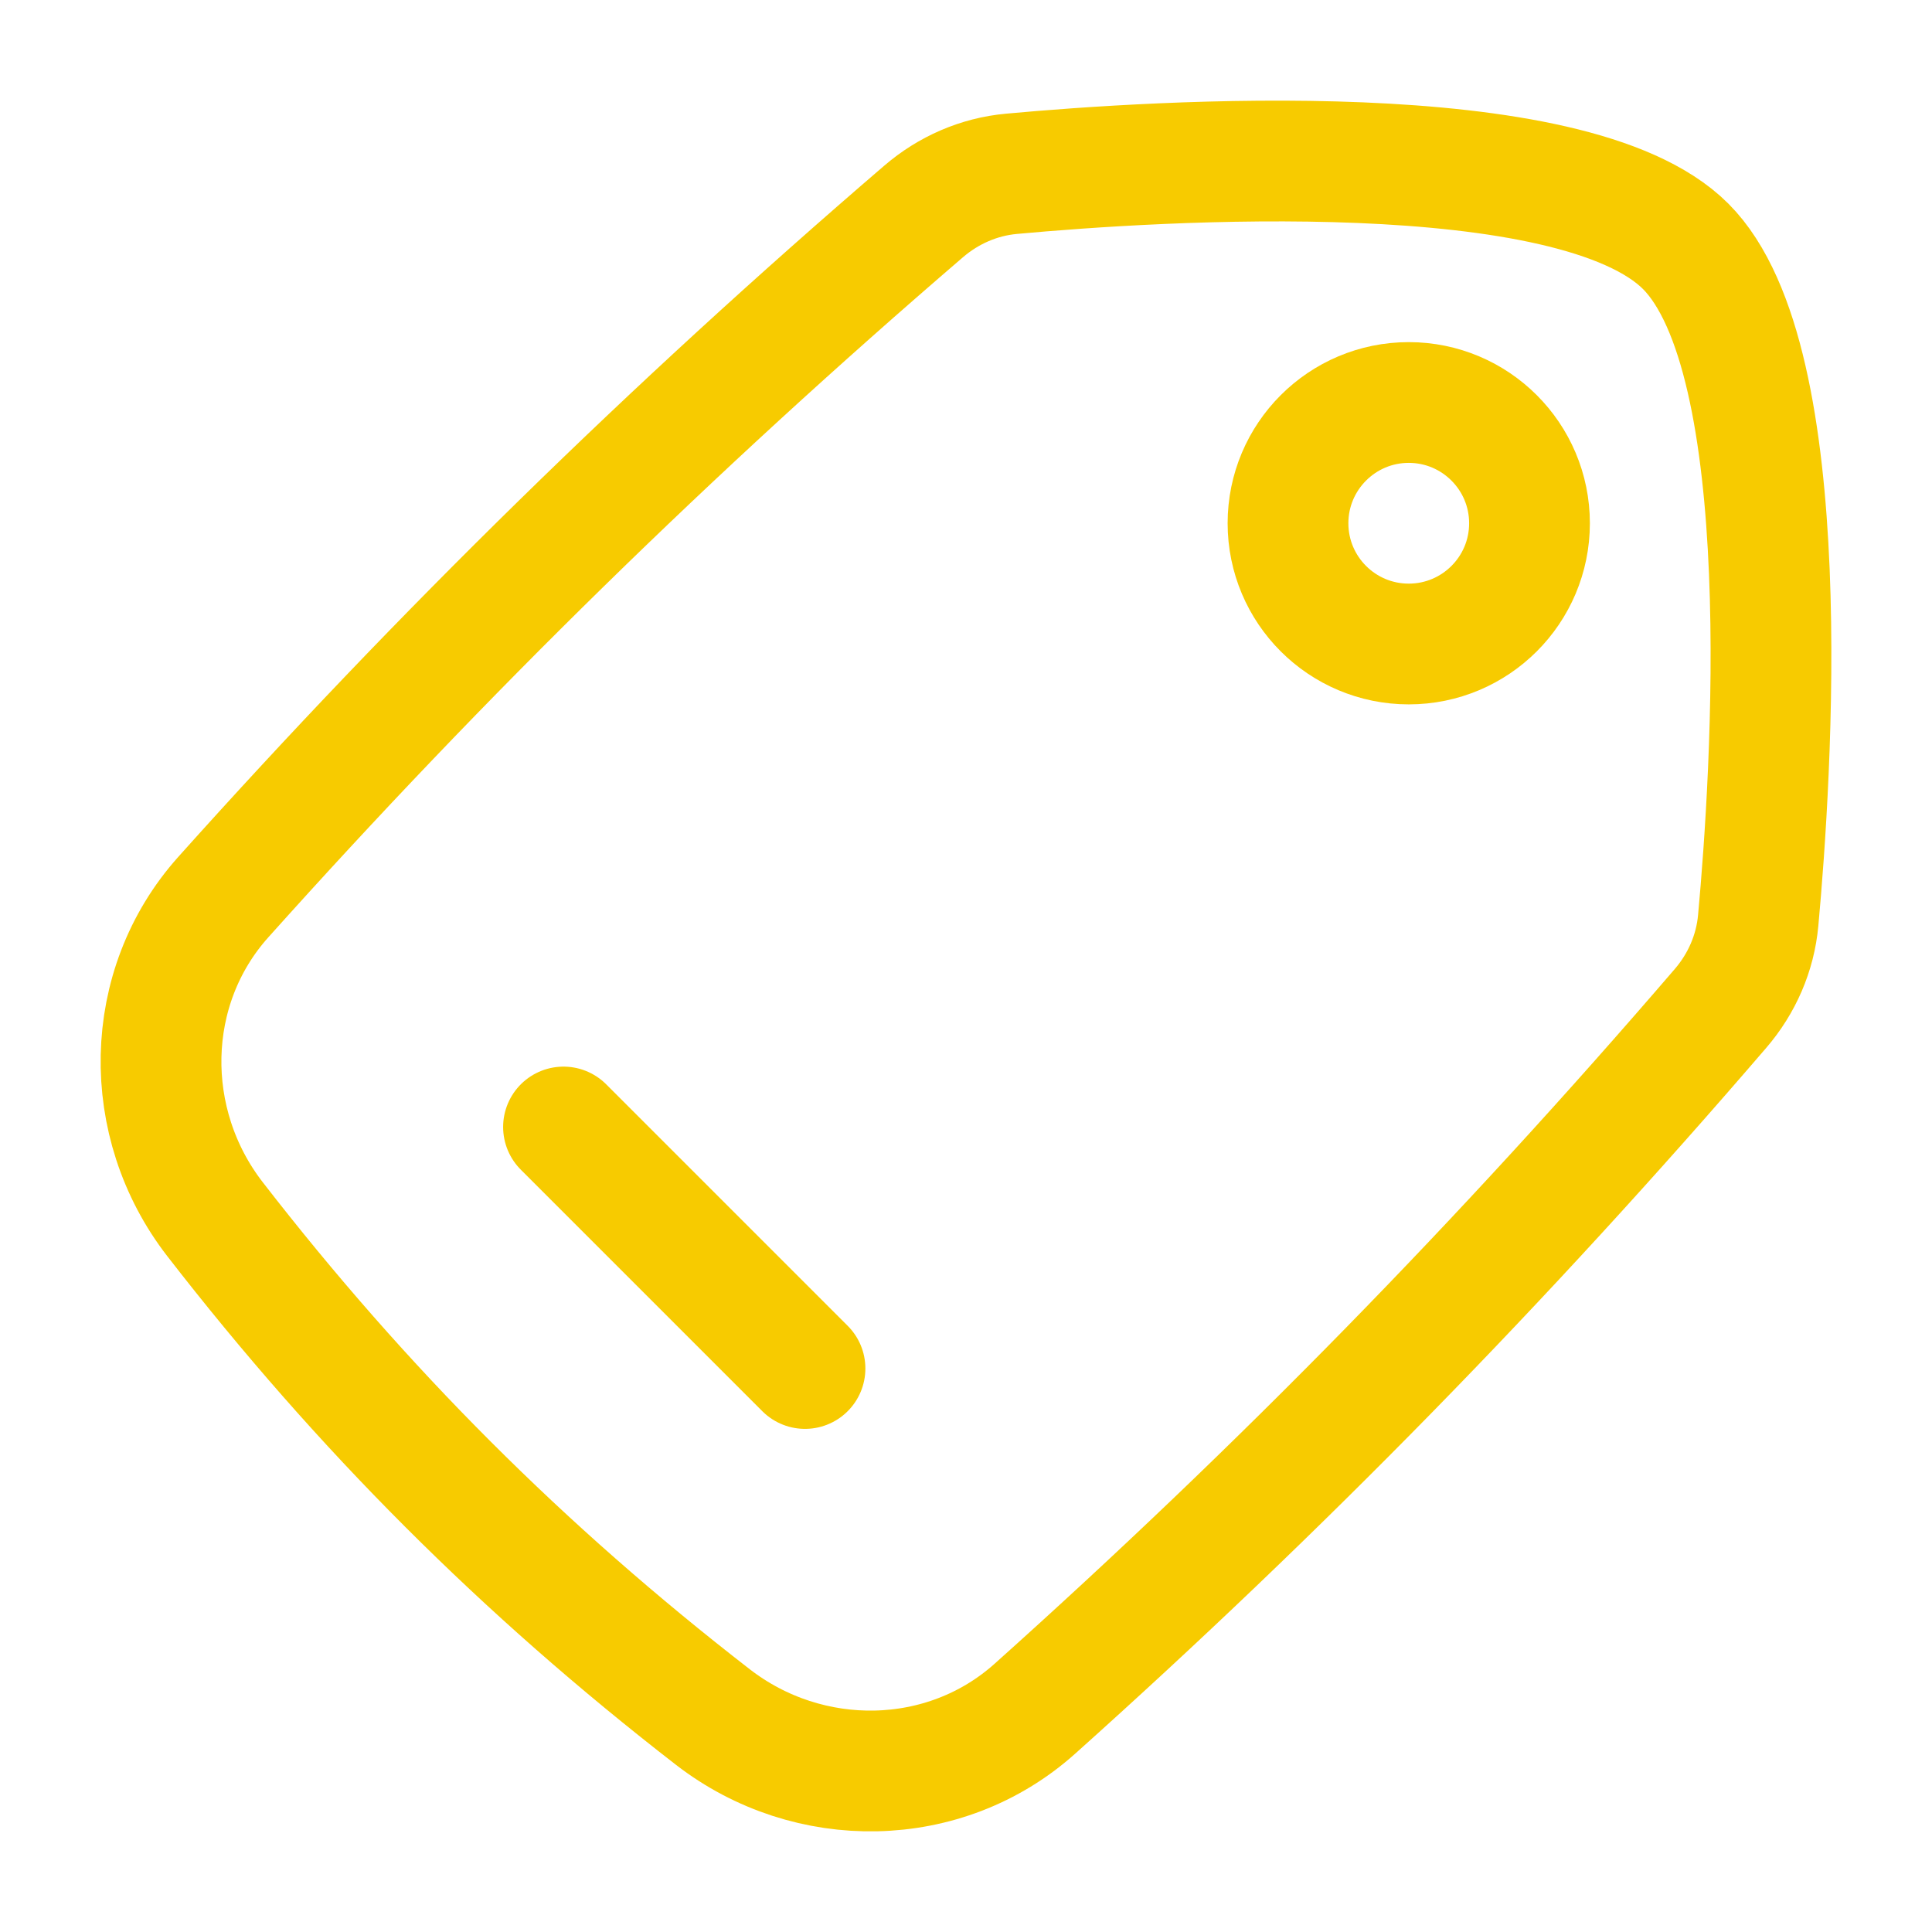
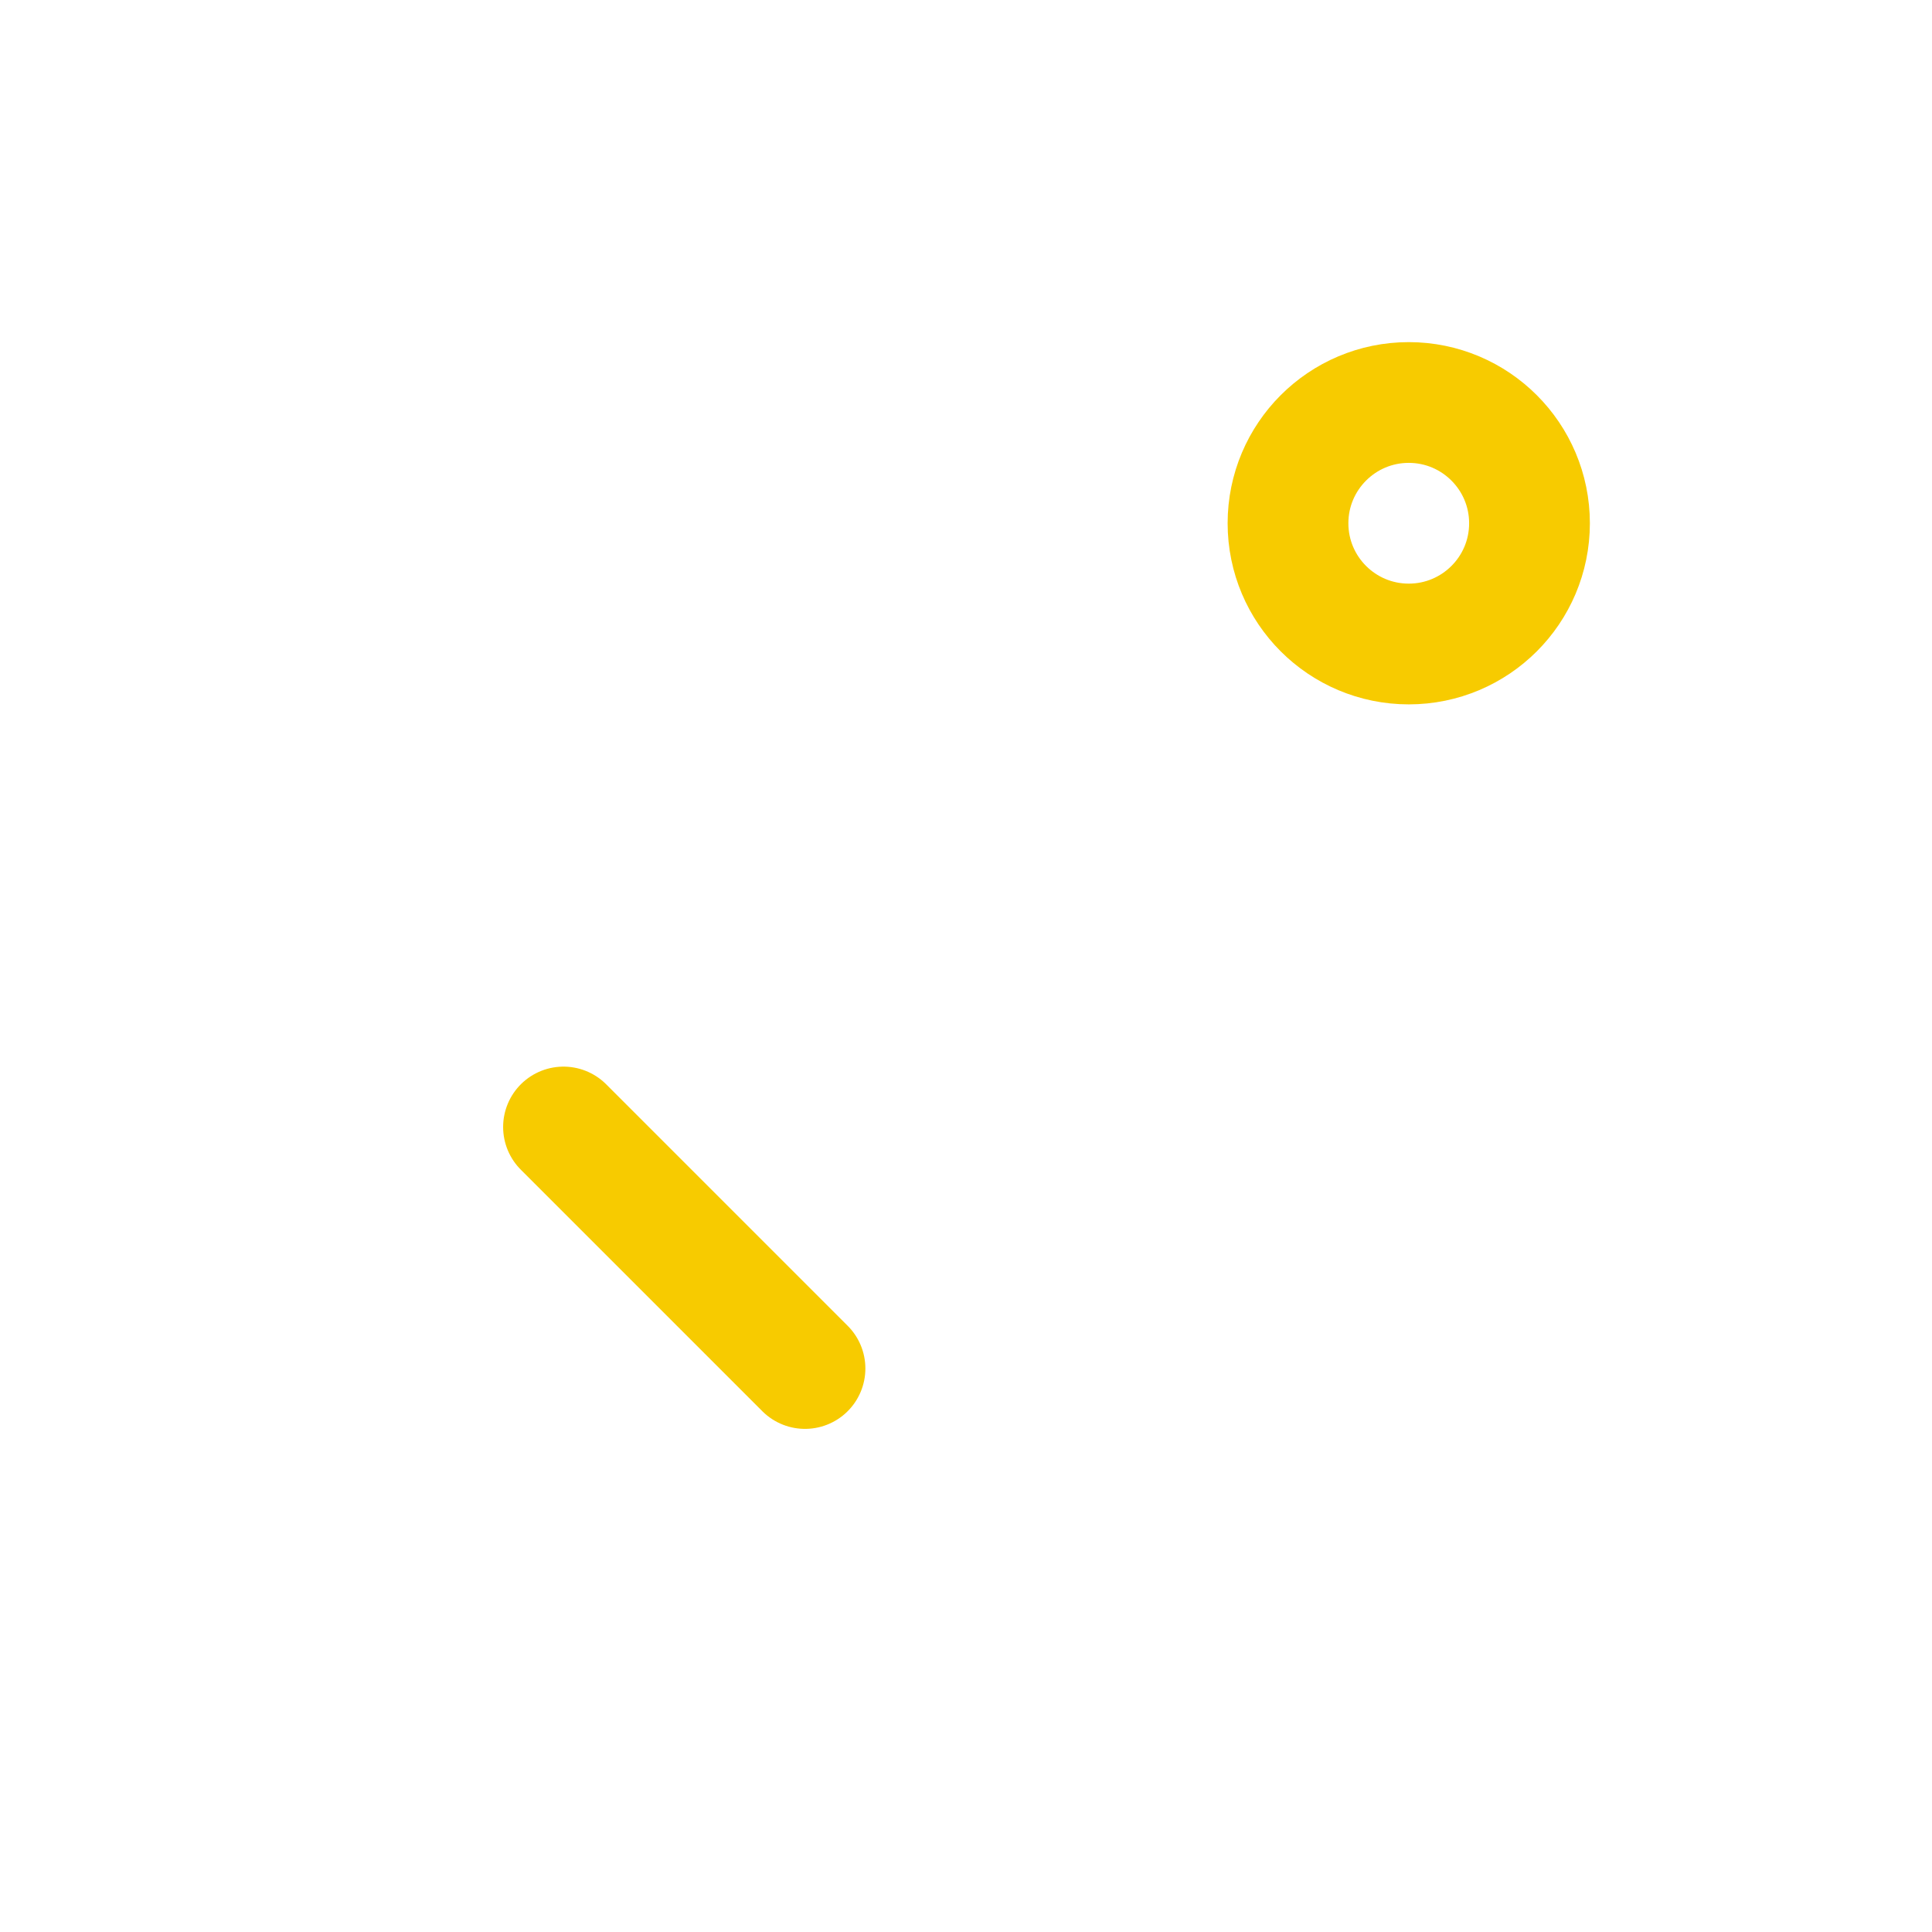
<svg xmlns="http://www.w3.org/2000/svg" width="24" height="24" viewBox="0 0 24 24" fill="none">
  <path d="M17.5 5C18.328 5 19 5.672 19 6.5C19 7.329 18.328 8 17.5 8C16.672 8 16 7.329 16 6.5C16 5.672 16.672 5 17.5 5Z" stroke="#F7CB00" stroke-width="1.5" stroke-linecap="round" stroke-linejoin="round" />
-   <path d="M2.774 11.144C1.771 12.264 1.75 13.955 2.67 15.144C4.497 17.503 6.497 19.503 8.856 21.33C10.045 22.25 11.736 22.229 12.856 21.226C15.898 18.502 18.683 15.656 21.372 12.528C21.638 12.219 21.804 11.84 21.841 11.434C22.006 9.638 22.345 4.465 20.94 3.06C19.535 1.655 14.362 1.994 12.566 2.159C12.16 2.196 11.781 2.362 11.472 2.628C8.344 5.316 5.498 8.102 2.774 11.144Z" stroke="#F7CB00" stroke-width="1.5" />
  <path d="M7 14L10 17" stroke="#F7CB00" stroke-width="1.5" stroke-linecap="round" stroke-linejoin="round" />
</svg>